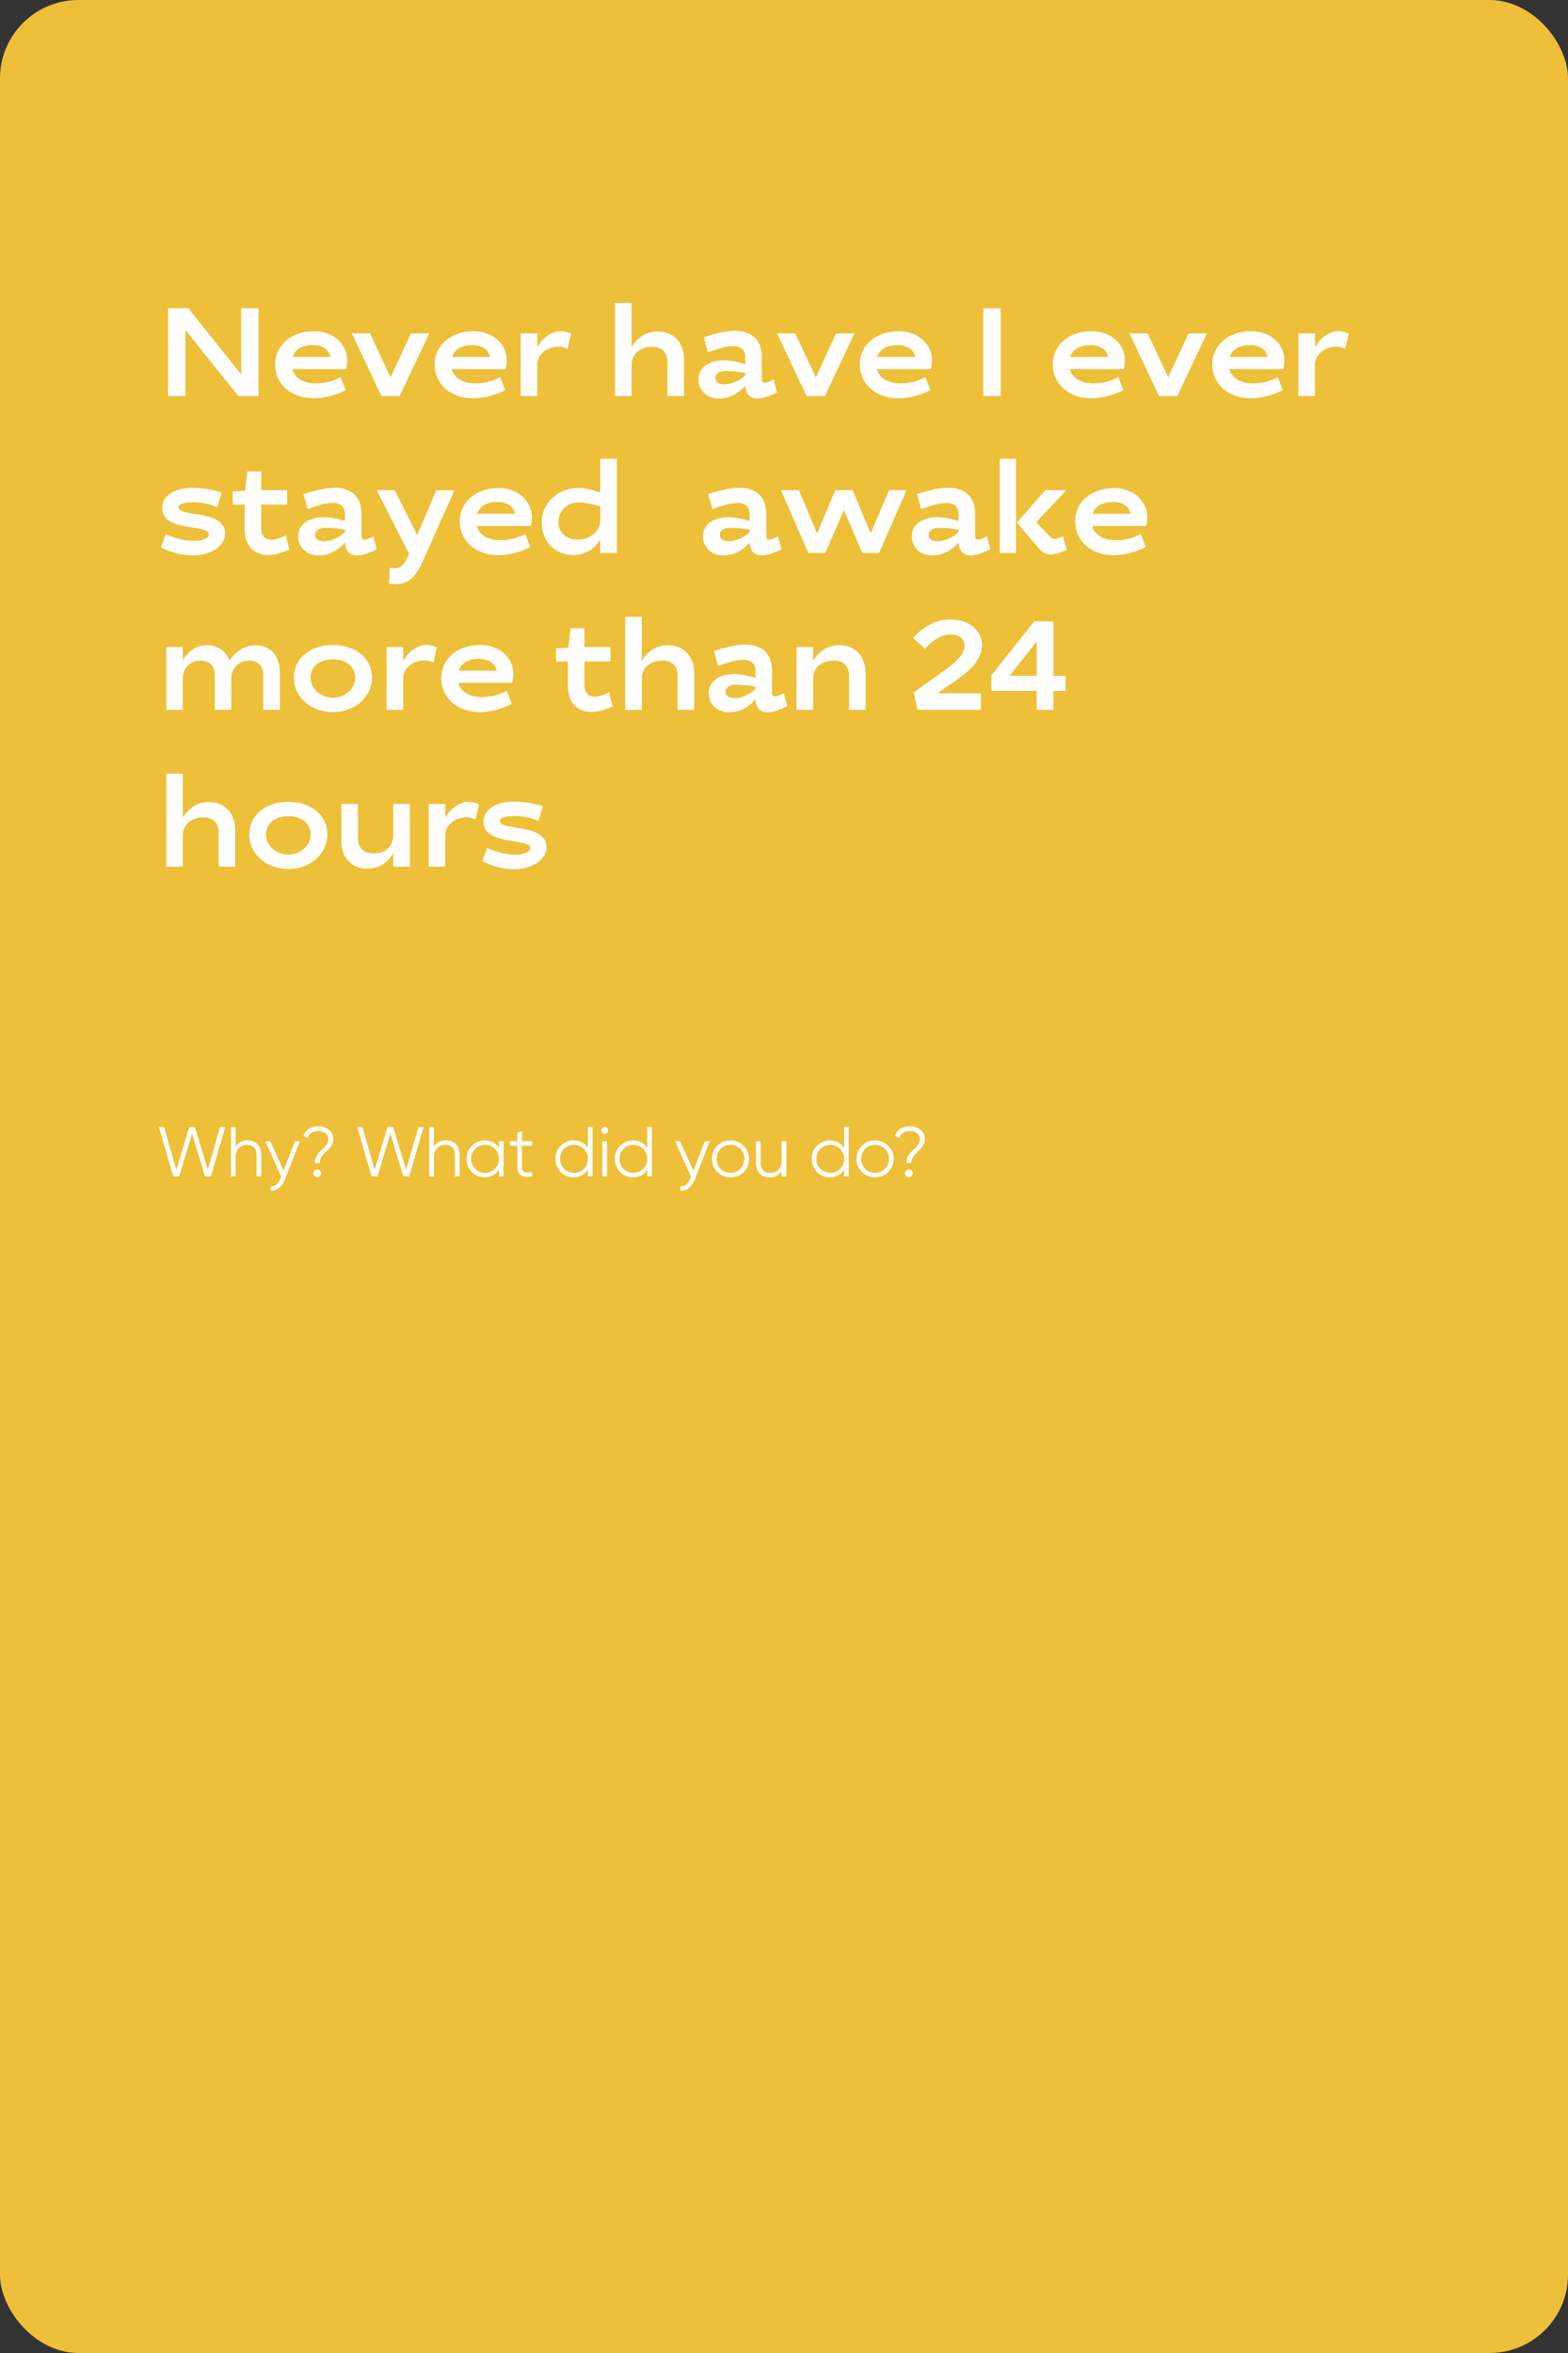
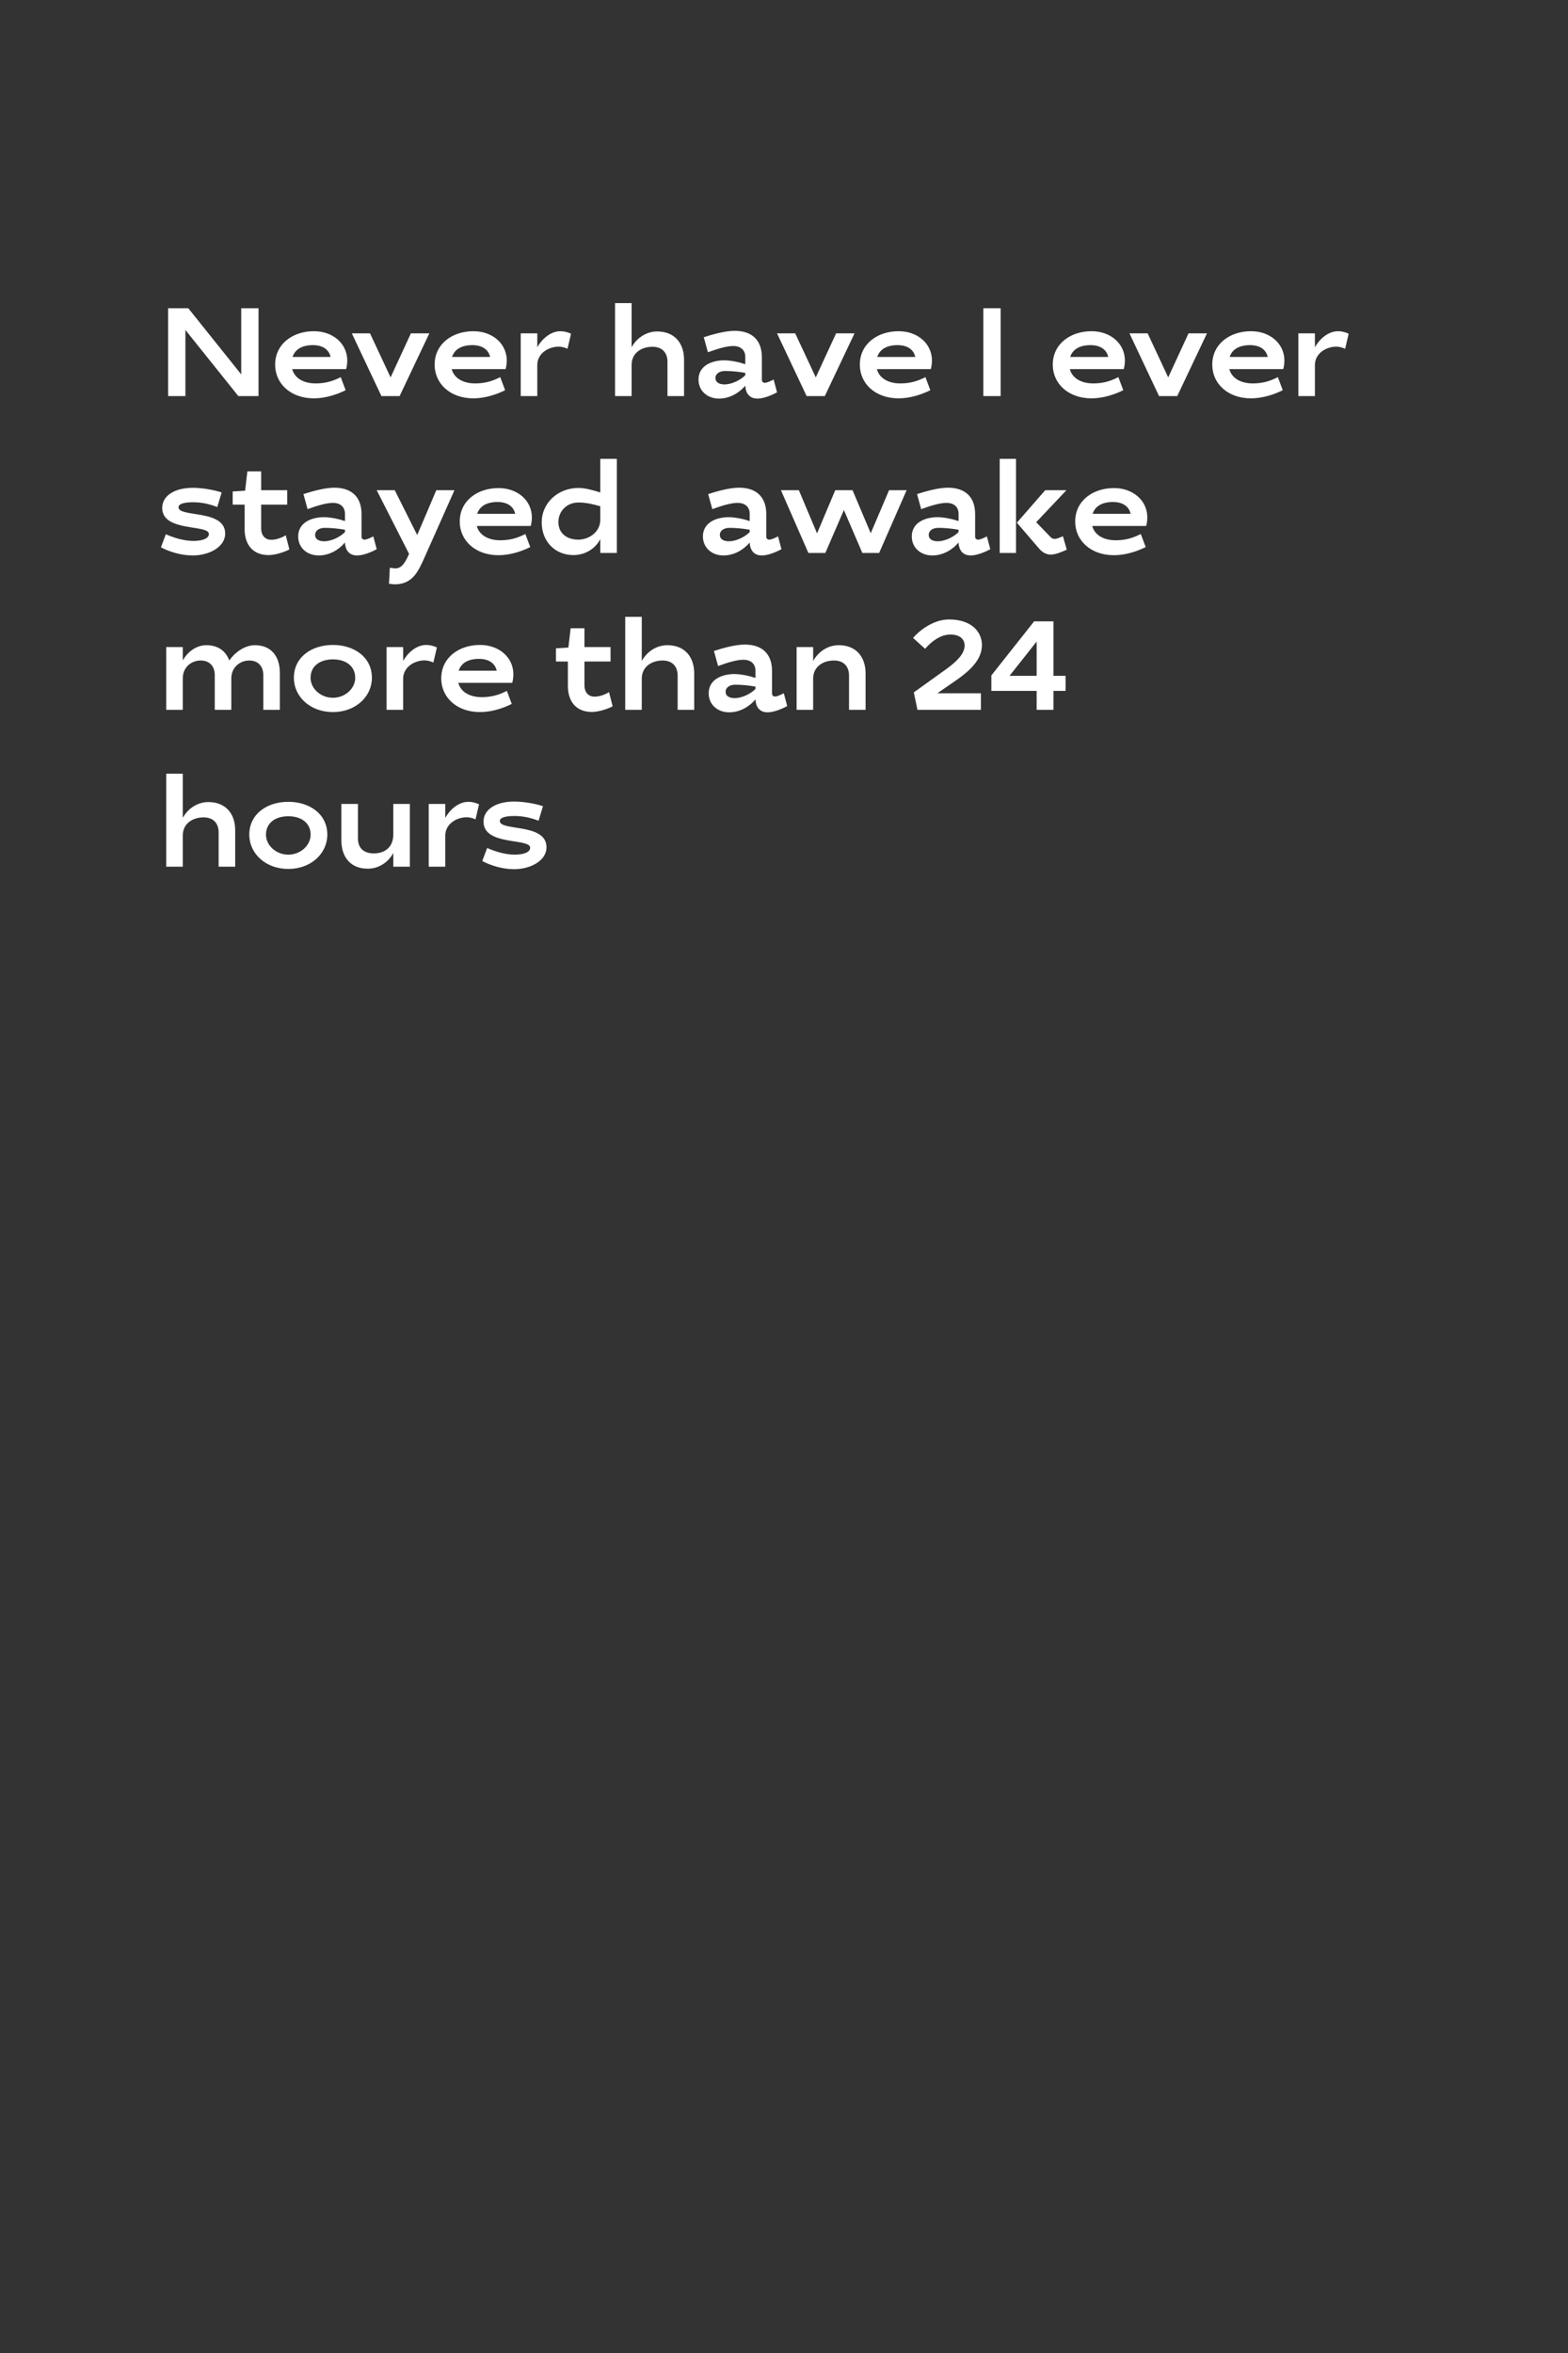
<svg xmlns="http://www.w3.org/2000/svg" width="400" height="600" viewBox="0 0 400 600" fill="none">
  <rect x="0" y="0" width="400" height="600" fill="#333333" stroke="none" />
-   <rect width="400" height="600" rx="20" fill="#EEBF38" />
  <path d="M47.296 84.136V101H42.88V78.6H48.032L61.536 95.464V78.6H65.952V101H60.8L47.296 84.136ZM80.492 97.768C82.668 97.768 84.652 97.352 86.924 96.168L88.172 99.496C86.028 100.584 83.02 101.576 80.076 101.576C74.124 101.576 70.188 97.8 70.188 93C70.188 87.656 74.732 84.456 80.076 84.456C84.94 84.456 88.588 87.624 88.588 91.944C88.588 92.648 88.492 93.384 88.3 94.12H74.54C75.148 96.456 77.484 97.768 80.492 97.768ZM79.82 88.008C77.068 88.008 75.276 89.064 74.636 91.016H84.332C83.916 89.128 82.316 88.008 79.82 88.008ZM94.39 85L99.638 96.232L104.822 85H109.526L101.942 101H97.302L89.75 85H94.39ZM121.179 97.768C123.355 97.768 125.339 97.352 127.611 96.168L128.859 99.496C126.715 100.584 123.707 101.576 120.763 101.576C114.811 101.576 110.875 97.8 110.875 93C110.875 87.656 115.419 84.456 120.763 84.456C125.627 84.456 129.275 87.624 129.275 91.944C129.275 92.648 129.179 93.384 128.987 94.12H115.227C115.835 96.456 118.171 97.768 121.179 97.768ZM120.507 88.008C117.755 88.008 115.963 89.064 115.323 91.016H125.019C124.603 89.128 123.003 88.008 120.507 88.008ZM142.982 84.456C143.878 84.456 144.87 84.712 145.67 85.096L144.774 88.936C144.006 88.584 143.174 88.392 142.566 88.392C139.91 88.392 137.062 90.12 137.062 93.064V101H132.838V85H137.062V88.552C137.99 86.824 140.198 84.456 142.982 84.456ZM166.436 88.424C163.78 88.424 161.124 89.896 161.124 93.064V101H156.9V77.288H161.124V88.552C162.244 86.472 164.612 84.52 167.652 84.52C172.004 84.52 174.5 87.4 174.5 91.752V101H170.276V92.264C170.276 89.992 168.964 88.424 166.436 88.424ZM184.75 91.88C186.478 91.88 188.75 92.392 190.126 92.872V91.016C190.126 89.352 189.038 88.232 187.022 88.232C185.358 88.232 182.926 88.968 180.59 89.832L179.534 85.992C181.518 85.352 184.878 84.36 187.406 84.36C191.79 84.36 194.35 86.696 194.35 91.08V96.84C194.35 97.32 194.67 97.608 195.118 97.608C195.598 97.608 196.43 97.256 197.358 96.776L198.222 100.04C196.462 101 194.542 101.64 193.23 101.64C191.086 101.64 190.19 100.136 190.126 98.344C188.59 100.168 186.158 101.64 183.438 101.64C180.43 101.64 178.19 99.656 178.19 96.776C178.19 93.352 181.454 91.88 184.75 91.88ZM184.814 98.024C186.414 98.024 188.622 97.16 190.126 95.688V95.08C188.366 94.76 186.51 94.6 184.974 94.6C183.566 94.6 182.51 95.272 182.51 96.424C182.51 97.48 183.47 98.024 184.814 98.024ZM202.859 85L208.107 96.232L213.291 85H217.995L210.411 101H205.771L198.219 85H202.859ZM229.648 97.768C231.824 97.768 233.808 97.352 236.08 96.168L237.328 99.496C235.184 100.584 232.176 101.576 229.232 101.576C223.28 101.576 219.344 97.8 219.344 93C219.344 87.656 223.888 84.456 229.232 84.456C234.096 84.456 237.744 87.624 237.744 91.944C237.744 92.648 237.648 93.384 237.456 94.12H223.696C224.304 96.456 226.64 97.768 229.648 97.768ZM228.976 88.008C226.224 88.008 224.432 89.064 223.792 91.016H233.488C233.072 89.128 231.472 88.008 228.976 88.008ZM255.265 78.6V101H250.849V78.6H255.265ZM278.867 97.768C281.043 97.768 283.027 97.352 285.299 96.168L286.547 99.496C284.403 100.584 281.395 101.576 278.451 101.576C272.499 101.576 268.563 97.8 268.563 93C268.563 87.656 273.107 84.456 278.451 84.456C283.315 84.456 286.963 87.624 286.963 91.944C286.963 92.648 286.867 93.384 286.675 94.12H272.915C273.523 96.456 275.859 97.768 278.867 97.768ZM278.195 88.008C275.443 88.008 273.651 89.064 273.011 91.016H282.707C282.291 89.128 280.691 88.008 278.195 88.008ZM292.765 85L298.013 96.232L303.197 85H307.901L300.317 101H295.677L288.125 85H292.765ZM319.554 97.768C321.73 97.768 323.714 97.352 325.986 96.168L327.234 99.496C325.09 100.584 322.082 101.576 319.138 101.576C313.186 101.576 309.25 97.8 309.25 93C309.25 87.656 313.794 84.456 319.138 84.456C324.002 84.456 327.65 87.624 327.65 91.944C327.65 92.648 327.554 93.384 327.362 94.12H313.602C314.21 96.456 316.546 97.768 319.554 97.768ZM318.882 88.008C316.13 88.008 314.338 89.064 313.698 91.016H323.394C322.978 89.128 321.378 88.008 318.882 88.008ZM341.357 84.456C342.253 84.456 343.245 84.712 344.045 85.096L343.149 88.936C342.381 88.584 341.549 88.392 340.941 88.392C338.285 88.392 335.437 90.12 335.437 93.064V101H331.213V85H335.437V88.552C336.365 86.824 338.573 84.456 341.357 84.456ZM56.544 125.576L55.424 129.288C53.344 128.488 51.36 128.072 49.312 128.072C47.2 128.072 45.536 128.392 45.536 129.352C45.536 132.008 57.44 129.8 57.44 136.04C57.44 139.624 53.12 141.64 49.216 141.64C46.208 141.64 43.232 140.712 41.056 139.56L42.304 136.232C44.416 137.16 46.912 137.928 49.376 137.928C51.68 137.928 53.28 137.288 53.28 136.168C53.28 133.64 41.376 135.752 41.376 129.512C41.376 126.376 44.608 124.392 49.152 124.392C51.68 124.392 54.656 124.936 56.544 125.576ZM59.359 128.68V125.32L62.527 125.128L63.103 120.2H66.623V125H73.279V128.68H66.623V134.728C66.623 136.456 67.551 137.64 69.215 137.64C70.463 137.64 71.871 137.128 72.895 136.488L73.823 140.104C72.479 140.808 70.207 141.544 68.511 141.544C64.543 141.544 62.399 138.92 62.399 134.888V128.68H59.359ZM82.625 131.88C84.353 131.88 86.625 132.392 88.001 132.872V131.016C88.001 129.352 86.913 128.232 84.897 128.232C83.233 128.232 80.801 128.968 78.465 129.832L77.409 125.992C79.393 125.352 82.753 124.36 85.281 124.36C89.665 124.36 92.225 126.696 92.225 131.08V136.84C92.225 137.32 92.545 137.608 92.993 137.608C93.473 137.608 94.305 137.256 95.233 136.776L96.097 140.04C94.337 141 92.417 141.64 91.105 141.64C88.961 141.64 88.065 140.136 88.001 138.344C86.465 140.168 84.033 141.64 81.313 141.64C78.305 141.64 76.065 139.656 76.065 136.776C76.065 133.352 79.329 131.88 82.625 131.88ZM82.689 138.024C84.289 138.024 86.497 137.16 88.001 135.688V135.08C86.241 134.76 84.385 134.6 82.849 134.6C81.441 134.6 80.385 135.272 80.385 136.424C80.385 137.48 81.345 138.024 82.689 138.024ZM115.934 125L108.222 142.312C106.686 145.736 105.214 149 100.702 149C100.478 149 99.774 148.936 99.23 148.84L99.454 144.776C100.03 144.872 100.67 144.936 100.894 144.936C102.59 144.936 103.486 143.176 104.286 141.384C104.286 141.32 104.35 141.256 104.35 141.224L96.094 125H100.702L106.43 136.424C108.094 132.552 109.854 128.424 111.294 125H115.934ZM127.586 137.768C129.762 137.768 131.746 137.352 134.017 136.168L135.266 139.496C133.122 140.584 130.114 141.576 127.17 141.576C121.218 141.576 117.282 137.8 117.282 133C117.282 127.656 121.826 124.456 127.17 124.456C132.034 124.456 135.682 127.624 135.682 131.944C135.682 132.648 135.586 133.384 135.394 134.12H121.634C122.242 136.456 124.578 137.768 127.586 137.768ZM126.914 128.008C124.161 128.008 122.37 129.064 121.73 131.016H131.426C131.01 129.128 129.41 128.008 126.914 128.008ZM146.252 141.544C141.868 141.544 138.188 138.344 138.188 133.16C138.188 128.36 142.22 124.424 147.596 124.424C149.324 124.424 151.532 125.064 153.132 125.576V117H157.356V141H153.132V137.448C152.076 139.656 149.516 141.544 146.252 141.544ZM147.5 137.608C150.316 137.608 153.132 135.624 153.132 132.552V129.096C151.276 128.552 149.484 128.136 147.532 128.136C144.652 128.136 142.444 130.312 142.444 133.128C142.444 136.008 144.652 137.608 147.5 137.608ZM185.875 131.88C187.603 131.88 189.875 132.392 191.251 132.872V131.016C191.251 129.352 190.163 128.232 188.147 128.232C186.483 128.232 184.051 128.968 181.715 129.832L180.659 125.992C182.643 125.352 186.003 124.36 188.531 124.36C192.915 124.36 195.475 126.696 195.475 131.08V136.84C195.475 137.32 195.795 137.608 196.243 137.608C196.723 137.608 197.555 137.256 198.483 136.776L199.347 140.04C197.587 141 195.667 141.64 194.355 141.64C192.211 141.64 191.315 140.136 191.251 138.344C189.715 140.168 187.283 141.64 184.563 141.64C181.555 141.64 179.315 139.656 179.315 136.776C179.315 133.352 182.579 131.88 185.875 131.88ZM185.939 138.024C187.539 138.024 189.747 137.16 191.251 135.688V135.08C189.491 134.76 187.635 134.6 186.099 134.6C184.691 134.6 183.635 135.272 183.635 136.424C183.635 137.48 184.595 138.024 185.939 138.024ZM219.984 141L215.28 130.056L210.544 141H206.224L199.216 125H203.792L208.432 136.008L213.072 125H217.488L222.128 135.976L226.8 125H231.28L224.272 141H219.984ZM239.156 131.88C240.884 131.88 243.156 132.392 244.532 132.872V131.016C244.532 129.352 243.444 128.232 241.428 128.232C239.764 128.232 237.332 128.968 234.996 129.832L233.94 125.992C235.924 125.352 239.284 124.36 241.812 124.36C246.196 124.36 248.756 126.696 248.756 131.08V136.84C248.756 137.32 249.076 137.608 249.524 137.608C250.004 137.608 250.836 137.256 251.764 136.776L252.628 140.04C250.868 141 248.948 141.64 247.636 141.64C245.492 141.64 244.596 140.136 244.532 138.344C242.996 140.168 240.564 141.64 237.844 141.64C234.836 141.64 232.596 139.656 232.596 136.776C232.596 133.352 235.86 131.88 239.156 131.88ZM239.22 138.024C240.82 138.024 243.028 137.16 244.532 135.688V135.08C242.772 134.76 240.916 134.6 239.38 134.6C237.972 134.6 236.916 135.272 236.916 136.424C236.916 137.48 237.876 138.024 239.22 138.024ZM259.185 117V141H255.025V117H259.185ZM265.041 139.848L259.409 133.288L266.641 125H272.049L264.337 133.16L268.081 137.032C268.369 137.32 268.689 137.416 269.041 137.416C269.681 137.416 270.385 137.064 271.153 136.744L272.145 140.168C270.673 140.808 269.297 141.416 268.017 141.416C266.929 141.416 265.905 140.872 265.041 139.848ZM284.586 137.768C286.762 137.768 288.746 137.352 291.017 136.168L292.266 139.496C290.122 140.584 287.114 141.576 284.17 141.576C278.218 141.576 274.282 137.8 274.282 133C274.282 127.656 278.826 124.456 284.17 124.456C289.034 124.456 292.682 127.624 292.682 131.944C292.682 132.648 292.586 133.384 292.394 134.12H278.634C279.242 136.456 281.578 137.768 284.586 137.768ZM283.914 128.008C281.161 128.008 279.37 129.064 278.73 131.016H288.426C288.01 129.128 286.41 128.008 283.914 128.008ZM52.64 164.52C55.648 164.52 57.6 166.024 58.496 168.424C59.776 166.504 62.336 164.52 65.024 164.52C69.184 164.52 71.392 167.368 71.392 171.592V181H67.168V172.104C67.168 169.992 65.92 168.424 63.584 168.424C61.376 168.424 59.008 169.992 59.008 173.032V181H54.784V172.104C54.784 169.992 53.536 168.424 51.2 168.424C48.992 168.424 46.624 169.96 46.624 173.032V181H42.4V165H46.624V168.392C47.68 166.504 49.856 164.52 52.64 164.52ZM84.921 164.456C90.265 164.456 94.873 167.496 94.873 172.84C94.873 177.64 90.713 181.576 84.921 181.576C79.129 181.576 74.969 177.64 74.969 172.84C74.969 167.496 79.577 164.456 84.921 164.456ZM84.921 168.136C81.593 168.136 79.225 169.864 79.225 172.84C79.225 175.528 81.753 177.928 84.921 177.928C88.089 177.928 90.617 175.528 90.617 172.84C90.617 169.864 88.249 168.136 84.921 168.136ZM108.763 164.456C109.659 164.456 110.651 164.712 111.451 165.096L110.555 168.936C109.787 168.584 108.955 168.392 108.347 168.392C105.691 168.392 102.843 170.12 102.843 173.064V181H98.619V165H102.843V168.552C103.771 166.824 105.979 164.456 108.763 164.456ZM122.867 177.768C125.043 177.768 127.027 177.352 129.299 176.168L130.547 179.496C128.403 180.584 125.395 181.576 122.451 181.576C116.499 181.576 112.563 177.8 112.563 173C112.563 167.656 117.107 164.456 122.451 164.456C127.315 164.456 130.963 167.624 130.963 171.944C130.963 172.648 130.867 173.384 130.675 174.12H116.915C117.523 176.456 119.859 177.768 122.867 177.768ZM122.195 168.008C119.443 168.008 117.651 169.064 117.011 171.016H126.707C126.291 169.128 124.691 168.008 122.195 168.008ZM141.828 168.68V165.32L144.996 165.128L145.572 160.2H149.092V165H155.748V168.68H149.092V174.728C149.092 176.456 150.02 177.64 151.684 177.64C152.932 177.64 154.34 177.128 155.364 176.488L156.292 180.104C154.948 180.808 152.676 181.544 150.98 181.544C147.012 181.544 144.868 178.92 144.868 174.888V168.68H141.828ZM169.03 168.424C166.374 168.424 163.718 169.896 163.718 173.064V181H159.494V157.288H163.718V168.552C164.838 166.472 167.206 164.52 170.246 164.52C174.598 164.52 177.094 167.4 177.094 171.752V181H172.87V172.264C172.87 169.992 171.558 168.424 169.03 168.424ZM187.344 171.88C189.072 171.88 191.344 172.392 192.72 172.872V171.016C192.72 169.352 191.632 168.232 189.616 168.232C187.952 168.232 185.52 168.968 183.184 169.832L182.128 165.992C184.112 165.352 187.472 164.36 190 164.36C194.384 164.36 196.944 166.696 196.944 171.08V176.84C196.944 177.32 197.264 177.608 197.712 177.608C198.192 177.608 199.024 177.256 199.952 176.776L200.816 180.04C199.056 181 197.136 181.64 195.824 181.64C193.68 181.64 192.784 180.136 192.72 178.344C191.184 180.168 188.752 181.64 186.032 181.64C183.024 181.64 180.784 179.656 180.784 176.776C180.784 173.352 184.048 171.88 187.344 171.88ZM187.408 178.024C189.008 178.024 191.216 177.16 192.72 175.688V175.08C190.96 174.76 189.104 174.6 187.568 174.6C186.16 174.6 185.104 175.272 185.104 176.424C185.104 177.48 186.064 178.024 187.408 178.024ZM212.749 168.424C210.093 168.424 207.437 169.896 207.437 173.064V181H203.213V165H207.437V168.552C208.557 166.472 210.925 164.52 213.965 164.52C218.317 164.52 220.812 167.4 220.812 171.752V181H216.589V172.264C216.589 169.992 215.277 168.424 212.749 168.424ZM242.461 161.8C239.933 161.8 237.597 163.56 235.997 165.448L232.925 162.664C235.101 160.2 238.525 157.96 242.109 157.96C247.773 157.96 250.493 161.064 250.493 164.488C250.493 168.328 247.229 171.144 243.997 173.416L239.133 176.776H250.237V181H234.045L233.117 176.552L241.373 170.632C244.061 168.68 246.077 166.728 246.077 164.584C246.077 163.016 244.861 161.8 242.461 161.8ZM252.898 176.168V172.232L263.81 158.44L263.842 158.568C263.81 158.536 263.81 158.472 263.81 158.44H268.738V172.328H271.842V176.168H268.738V181H264.45V176.168H252.898ZM257.538 172.328H264.45V163.592L257.538 172.328ZM51.936 208.424C49.28 208.424 46.624 209.896 46.624 213.064V221H42.4V197.288H46.624V208.552C47.744 206.472 50.112 204.52 53.152 204.52C57.504 204.52 60 207.4 60 211.752V221H55.776V212.264C55.776 209.992 54.464 208.424 51.936 208.424ZM73.546 204.456C78.89 204.456 83.498 207.496 83.498 212.84C83.498 217.64 79.338 221.576 73.546 221.576C67.754 221.576 63.594 217.64 63.594 212.84C63.594 207.496 68.202 204.456 73.546 204.456ZM73.546 208.136C70.218 208.136 67.85 209.864 67.85 212.84C67.85 215.528 70.378 217.928 73.546 217.928C76.714 217.928 79.242 215.528 79.242 212.84C79.242 209.864 76.874 208.136 73.546 208.136ZM93.804 221.512C89.516 221.512 87.084 218.632 87.084 214.28V205H91.308V213.736C91.308 216.328 92.844 217.608 95.372 217.608C98.06 217.608 100.332 216.136 100.332 212.744V205H104.556V221H100.332V217.48C99.18 219.752 96.716 221.512 93.804 221.512ZM119.513 204.456C120.409 204.456 121.401 204.712 122.201 205.096L121.305 208.936C120.537 208.584 119.705 208.392 119.097 208.392C116.441 208.392 113.593 210.12 113.593 213.064V221H109.369V205H113.593V208.552C114.521 206.824 116.729 204.456 119.513 204.456ZM138.513 205.576L137.393 209.288C135.313 208.488 133.329 208.072 131.281 208.072C129.169 208.072 127.505 208.392 127.505 209.352C127.505 212.008 139.409 209.8 139.409 216.04C139.409 219.624 135.089 221.64 131.185 221.64C128.177 221.64 125.201 220.712 123.025 219.56L124.273 216.232C126.385 217.16 128.881 217.928 131.345 217.928C133.649 217.928 135.249 217.288 135.249 216.168C135.249 213.64 123.345 215.752 123.345 209.512C123.345 206.376 126.577 204.392 131.121 204.392C133.649 204.392 136.625 204.936 138.513 205.576Z" fill="white" />
-   <path d="M44.194 300L40.54 287.4H41.872L44.986 298.29L48.262 287.4H49.738L53.014 298.29L56.128 287.4H57.46L53.806 300H52.294L49 289.056L45.706 300H44.194ZM63.12 290.784C64.212 290.784 65.07 291.12 65.694 291.792C66.33 292.452 66.648 293.346 66.648 294.474V300H65.46V294.474C65.46 293.67 65.244 293.046 64.812 292.602C64.392 292.158 63.792 291.936 63.012 291.936C62.148 291.936 61.446 292.212 60.906 292.764C60.366 293.304 60.096 294.144 60.096 295.284V300H58.908V287.4H60.096V292.404C60.768 291.324 61.776 290.784 63.12 290.784ZM75.25 291H76.51L72.658 300.828C72.31 301.716 71.812 302.412 71.164 302.916C70.528 303.432 69.814 303.66 69.022 303.6V302.484C70.102 302.604 70.924 301.98 71.488 300.612L71.722 300.054L67.69 291H68.95L72.334 298.542L75.25 291ZM80.29 296.58C80.29 295.992 80.41 295.458 80.65 294.978C80.89 294.486 81.178 294.072 81.514 293.736C81.85 293.4 82.186 293.076 82.522 292.764C82.858 292.452 83.146 292.11 83.386 291.738C83.626 291.354 83.746 290.946 83.746 290.514C83.746 289.818 83.506 289.296 83.026 288.948C82.558 288.588 81.952 288.408 81.208 288.408C79.732 288.408 78.82 289.014 78.472 290.226L77.41 289.632C77.686 288.828 78.166 288.222 78.85 287.814C79.546 287.394 80.332 287.184 81.208 287.184C82.264 287.184 83.158 287.478 83.89 288.066C84.634 288.642 85.006 289.458 85.006 290.514C85.006 291.03 84.886 291.51 84.646 291.954C84.406 292.398 84.118 292.788 83.782 293.124C83.446 293.448 83.11 293.772 82.774 294.096C82.438 294.42 82.15 294.798 81.91 295.23C81.67 295.65 81.55 296.1 81.55 296.58H80.29ZM81.622 299.892C81.43 300.084 81.196 300.18 80.92 300.18C80.644 300.18 80.41 300.084 80.218 299.892C80.026 299.7 79.93 299.466 79.93 299.19C79.93 298.914 80.026 298.68 80.218 298.488C80.41 298.296 80.644 298.2 80.92 298.2C81.196 298.2 81.43 298.296 81.622 298.488C81.814 298.68 81.91 298.914 81.91 299.19C81.91 299.466 81.814 299.7 81.622 299.892ZM94.784 300L91.13 287.4H92.462L95.576 298.29L98.852 287.4H100.328L103.604 298.29L106.718 287.4H108.05L104.396 300H102.884L99.59 289.056L96.296 300H94.784ZM113.71 290.784C114.802 290.784 115.66 291.12 116.284 291.792C116.92 292.452 117.238 293.346 117.238 294.474V300H116.05V294.474C116.05 293.67 115.834 293.046 115.402 292.602C114.982 292.158 114.382 291.936 113.602 291.936C112.738 291.936 112.036 292.212 111.496 292.764C110.956 293.304 110.686 294.144 110.686 295.284V300H109.498V287.4H110.686V292.404C111.358 291.324 112.366 290.784 113.71 290.784ZM127.275 291H128.463V300H127.275V298.236C126.447 299.556 125.235 300.216 123.639 300.216C122.355 300.216 121.257 299.76 120.345 298.848C119.445 297.936 118.995 296.82 118.995 295.5C118.995 294.18 119.445 293.064 120.345 292.152C121.257 291.24 122.355 290.784 123.639 290.784C125.235 290.784 126.447 291.444 127.275 292.764V291ZM121.209 298.038C121.893 298.722 122.733 299.064 123.729 299.064C124.725 299.064 125.565 298.722 126.249 298.038C126.933 297.342 127.275 296.496 127.275 295.5C127.275 294.504 126.933 293.664 126.249 292.98C125.565 292.284 124.725 291.936 123.729 291.936C122.733 291.936 121.893 292.284 121.209 292.98C120.525 293.664 120.183 294.504 120.183 295.5C120.183 296.496 120.525 297.342 121.209 298.038ZM135.749 292.152H133.157V297.606C133.157 298.098 133.253 298.452 133.445 298.668C133.637 298.872 133.925 298.98 134.309 298.992C134.693 298.992 135.173 298.98 135.749 298.956V300C134.489 300.192 133.541 300.102 132.905 299.73C132.281 299.358 131.969 298.65 131.969 297.606V292.152H130.079V291H131.969V288.84L133.157 288.48V291H135.749V292.152ZM149.969 287.4H151.157V300H149.969V298.236C149.141 299.556 147.929 300.216 146.333 300.216C145.049 300.216 143.951 299.76 143.039 298.848C142.139 297.936 141.689 296.82 141.689 295.5C141.689 294.18 142.139 293.064 143.039 292.152C143.951 291.24 145.049 290.784 146.333 290.784C147.929 290.784 149.141 291.444 149.969 292.764V287.4ZM143.903 298.038C144.587 298.722 145.427 299.064 146.423 299.064C147.419 299.064 148.259 298.722 148.943 298.038C149.627 297.342 149.969 296.496 149.969 295.5C149.969 294.504 149.627 293.664 148.943 292.98C148.259 292.284 147.419 291.936 146.423 291.936C145.427 291.936 144.587 292.284 143.903 292.98C143.219 293.664 142.877 294.504 142.877 295.5C142.877 296.496 143.219 297.342 143.903 298.038ZM154.878 288.84C154.71 289.008 154.506 289.092 154.266 289.092C154.026 289.092 153.822 289.008 153.654 288.84C153.486 288.672 153.402 288.468 153.402 288.228C153.402 287.988 153.486 287.784 153.654 287.616C153.822 287.448 154.026 287.364 154.266 287.364C154.506 287.364 154.71 287.448 154.878 287.616C155.046 287.784 155.13 287.988 155.13 288.228C155.13 288.468 155.046 288.672 154.878 288.84ZM153.672 300V291H154.86V300H153.672ZM165.121 287.4H166.309V300H165.121V298.236C164.293 299.556 163.081 300.216 161.485 300.216C160.201 300.216 159.103 299.76 158.191 298.848C157.291 297.936 156.841 296.82 156.841 295.5C156.841 294.18 157.291 293.064 158.191 292.152C159.103 291.24 160.201 290.784 161.485 290.784C163.081 290.784 164.293 291.444 165.121 292.764V287.4ZM159.055 298.038C159.739 298.722 160.579 299.064 161.575 299.064C162.571 299.064 163.411 298.722 164.095 298.038C164.779 297.342 165.121 296.496 165.121 295.5C165.121 294.504 164.779 293.664 164.095 292.98C163.411 292.284 162.571 291.936 161.575 291.936C160.579 291.936 159.739 292.284 159.055 292.98C158.371 293.664 158.029 294.504 158.029 295.5C158.029 296.496 158.371 297.342 159.055 298.038ZM179.804 291H181.064L177.212 300.828C176.864 301.716 176.366 302.412 175.718 302.916C175.082 303.432 174.368 303.66 173.576 303.6V302.484C174.656 302.604 175.478 301.98 176.042 300.612L176.276 300.054L172.244 291H173.504L176.888 298.542L179.804 291ZM189.691 298.866C188.779 299.766 187.663 300.216 186.343 300.216C185.023 300.216 183.901 299.766 182.977 298.866C182.065 297.954 181.609 296.832 181.609 295.5C181.609 294.168 182.065 293.052 182.977 292.152C183.901 291.24 185.023 290.784 186.343 290.784C187.663 290.784 188.779 291.24 189.691 292.152C190.615 293.052 191.077 294.168 191.077 295.5C191.077 296.832 190.615 297.954 189.691 298.866ZM183.823 298.038C184.507 298.722 185.347 299.064 186.343 299.064C187.339 299.064 188.179 298.722 188.863 298.038C189.547 297.342 189.889 296.496 189.889 295.5C189.889 294.504 189.547 293.664 188.863 292.98C188.179 292.284 187.339 291.936 186.343 291.936C185.347 291.936 184.507 292.284 183.823 292.98C183.139 293.664 182.797 294.504 182.797 295.5C182.797 296.496 183.139 297.342 183.823 298.038ZM199.401 291H200.589V300H199.401V298.596C198.729 299.676 197.721 300.216 196.377 300.216C195.285 300.216 194.421 299.886 193.785 299.226C193.161 298.554 192.849 297.654 192.849 296.526V291H194.037V296.526C194.037 297.33 194.247 297.954 194.667 298.398C195.099 298.842 195.705 299.064 196.485 299.064C197.349 299.064 198.051 298.794 198.591 298.254C199.131 297.702 199.401 296.856 199.401 295.716V291ZM215.342 287.4H216.53V300H215.342V298.236C214.514 299.556 213.302 300.216 211.706 300.216C210.422 300.216 209.324 299.76 208.412 298.848C207.512 297.936 207.062 296.82 207.062 295.5C207.062 294.18 207.512 293.064 208.412 292.152C209.324 291.24 210.422 290.784 211.706 290.784C213.302 290.784 214.514 291.444 215.342 292.764V287.4ZM209.276 298.038C209.96 298.722 210.8 299.064 211.796 299.064C212.792 299.064 213.632 298.722 214.316 298.038C215 297.342 215.342 296.496 215.342 295.5C215.342 294.504 215 293.664 214.316 292.98C213.632 292.284 212.792 291.936 211.796 291.936C210.8 291.936 209.96 292.284 209.276 292.98C208.592 293.664 208.25 294.504 208.25 295.5C208.25 296.496 208.592 297.342 209.276 298.038ZM226.587 298.866C225.675 299.766 224.559 300.216 223.239 300.216C221.919 300.216 220.797 299.766 219.873 298.866C218.961 297.954 218.505 296.832 218.505 295.5C218.505 294.168 218.961 293.052 219.873 292.152C220.797 291.24 221.919 290.784 223.239 290.784C224.559 290.784 225.675 291.24 226.587 292.152C227.511 293.052 227.973 294.168 227.973 295.5C227.973 296.832 227.511 297.954 226.587 298.866ZM220.719 298.038C221.403 298.722 222.243 299.064 223.239 299.064C224.235 299.064 225.075 298.722 225.759 298.038C226.443 297.342 226.785 296.496 226.785 295.5C226.785 294.504 226.443 293.664 225.759 292.98C225.075 292.284 224.235 291.936 223.239 291.936C222.243 291.936 221.403 292.284 220.719 292.98C220.035 293.664 219.693 294.504 219.693 295.5C219.693 296.496 220.035 297.342 220.719 298.038ZM231.216 296.58C231.216 295.992 231.336 295.458 231.576 294.978C231.816 294.486 232.104 294.072 232.44 293.736C232.776 293.4 233.112 293.076 233.448 292.764C233.784 292.452 234.072 292.11 234.312 291.738C234.552 291.354 234.672 290.946 234.672 290.514C234.672 289.818 234.432 289.296 233.952 288.948C233.484 288.588 232.878 288.408 232.134 288.408C230.658 288.408 229.746 289.014 229.398 290.226L228.336 289.632C228.612 288.828 229.092 288.222 229.776 287.814C230.472 287.394 231.258 287.184 232.134 287.184C233.19 287.184 234.084 287.478 234.816 288.066C235.56 288.642 235.932 289.458 235.932 290.514C235.932 291.03 235.812 291.51 235.572 291.954C235.332 292.398 235.044 292.788 234.708 293.124C234.372 293.448 234.036 293.772 233.7 294.096C233.364 294.42 233.076 294.798 232.836 295.23C232.596 295.65 232.476 296.1 232.476 296.58H231.216ZM232.548 299.892C232.356 300.084 232.122 300.18 231.846 300.18C231.57 300.18 231.336 300.084 231.144 299.892C230.952 299.7 230.856 299.466 230.856 299.19C230.856 298.914 230.952 298.68 231.144 298.488C231.336 298.296 231.57 298.2 231.846 298.2C232.122 298.2 232.356 298.296 232.548 298.488C232.74 298.68 232.836 298.914 232.836 299.19C232.836 299.466 232.74 299.7 232.548 299.892Z" fill="white" />
</svg>